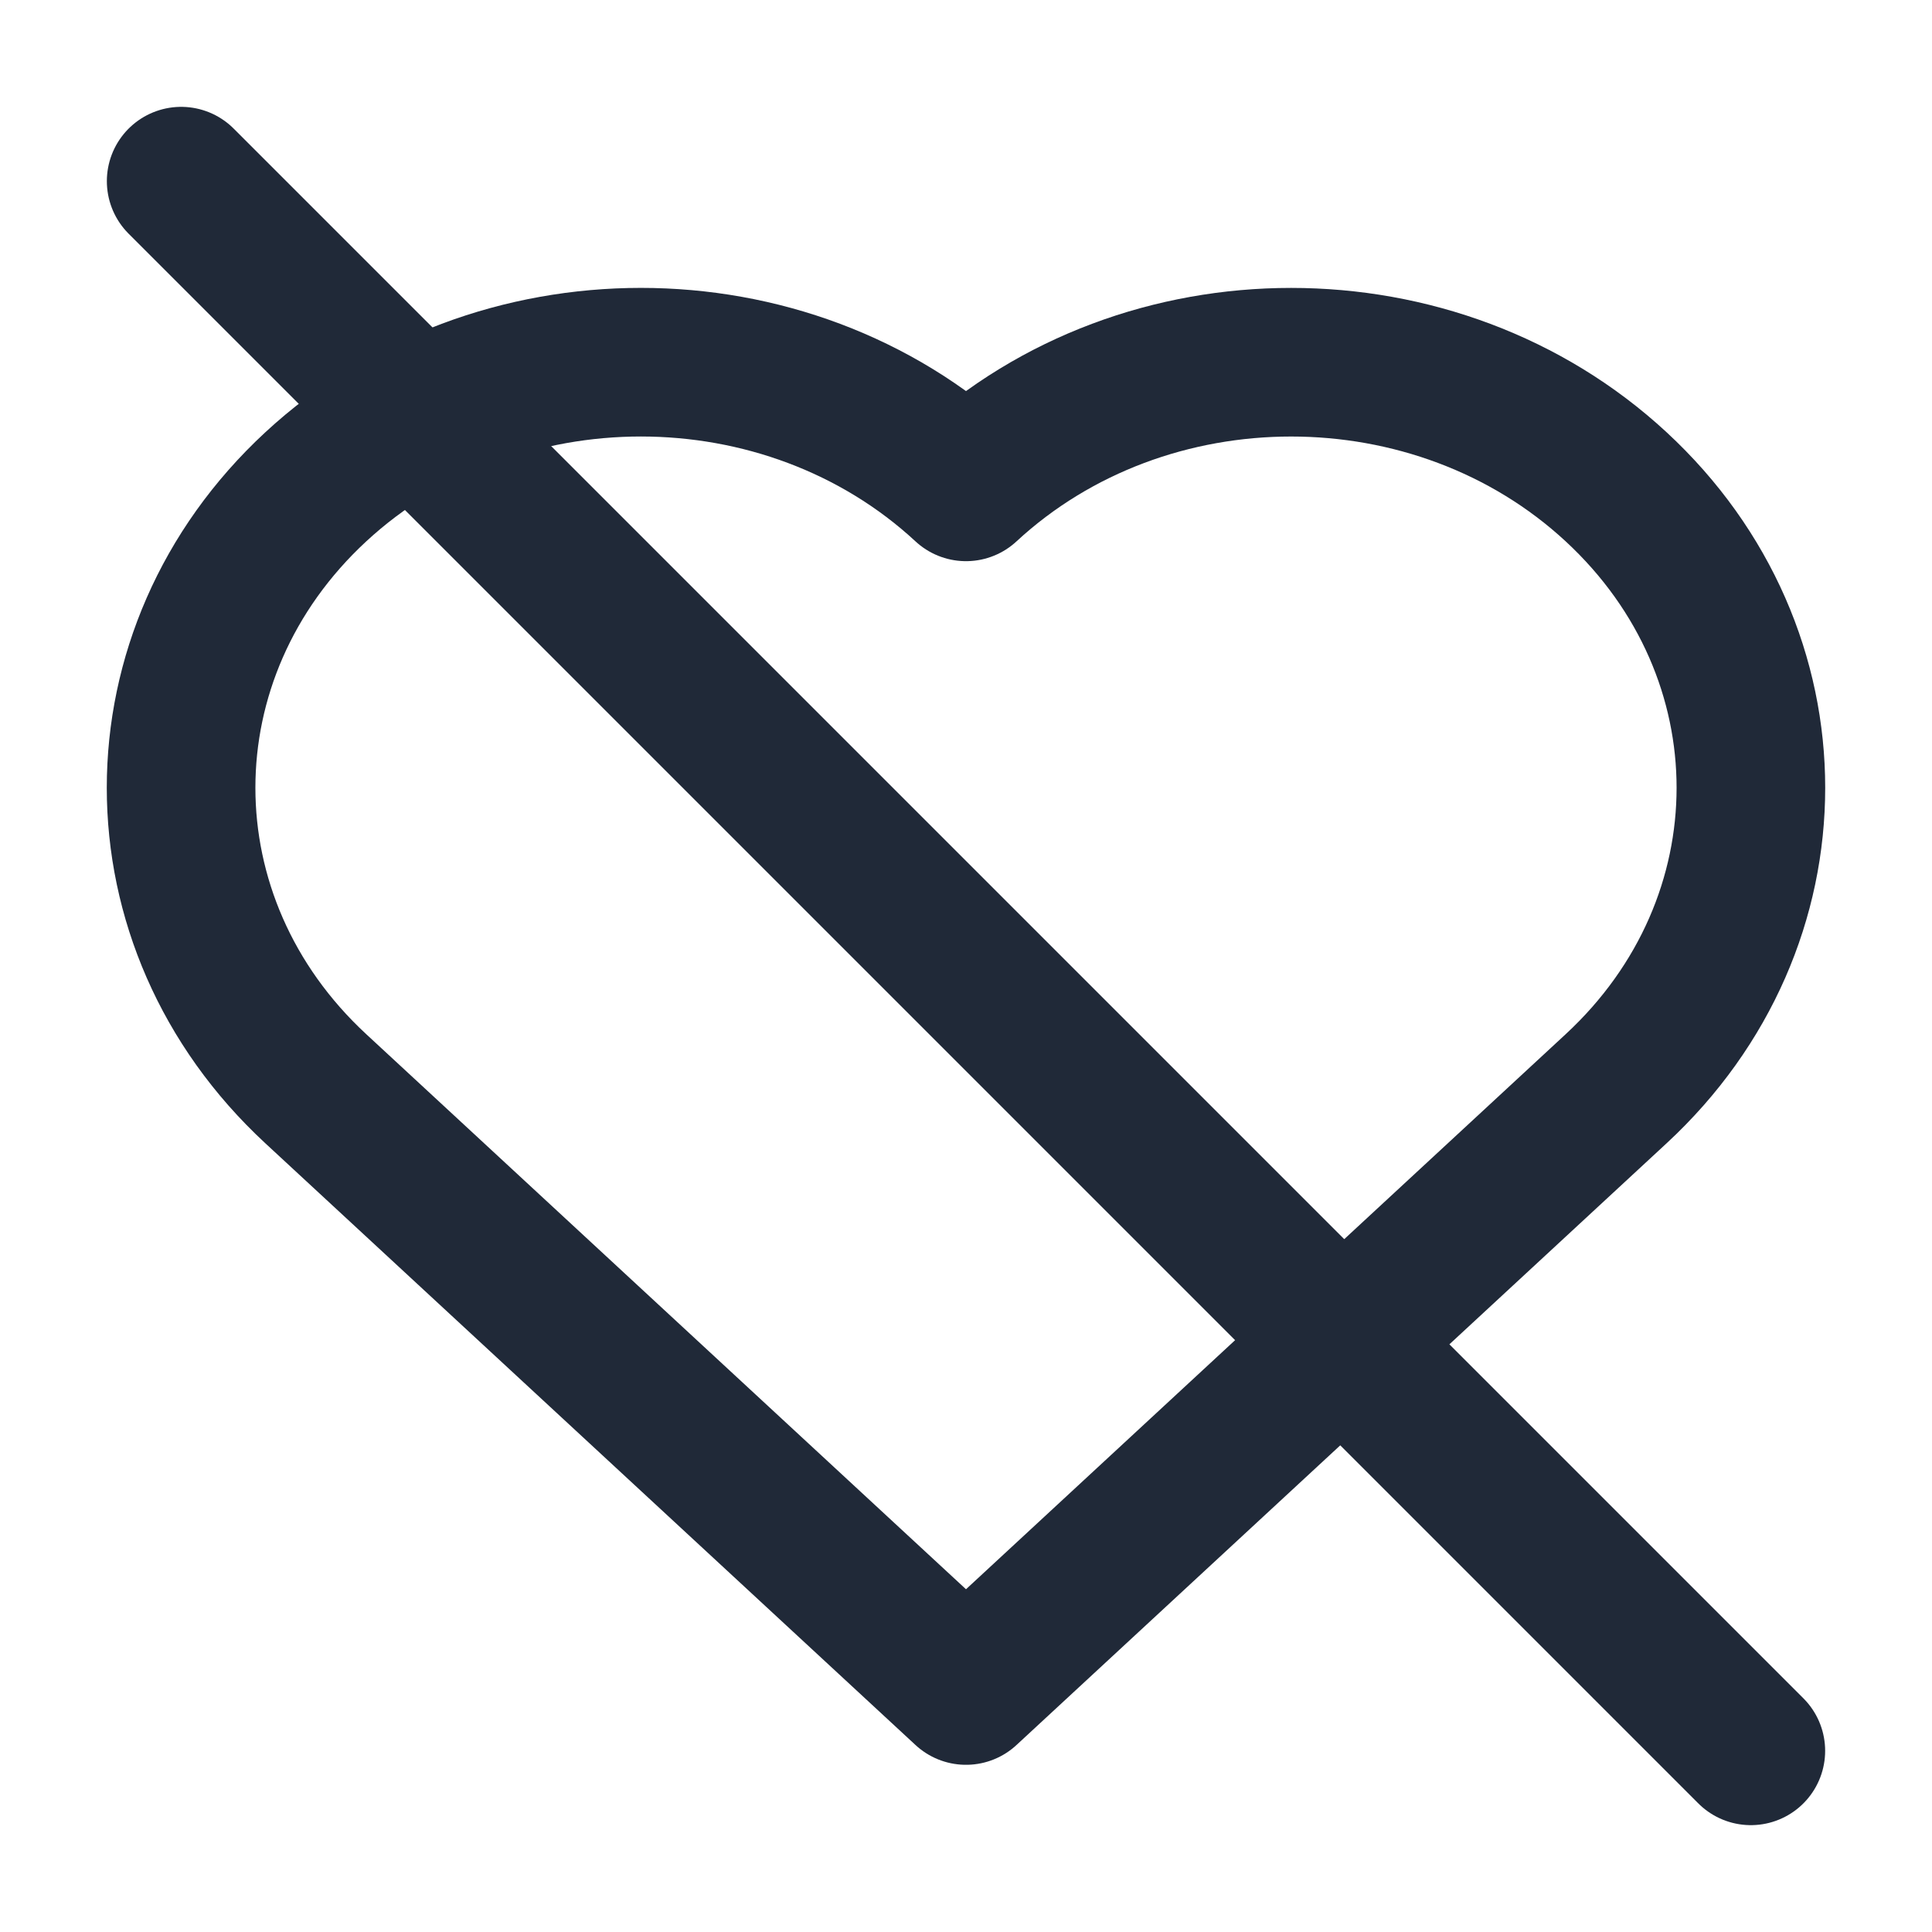
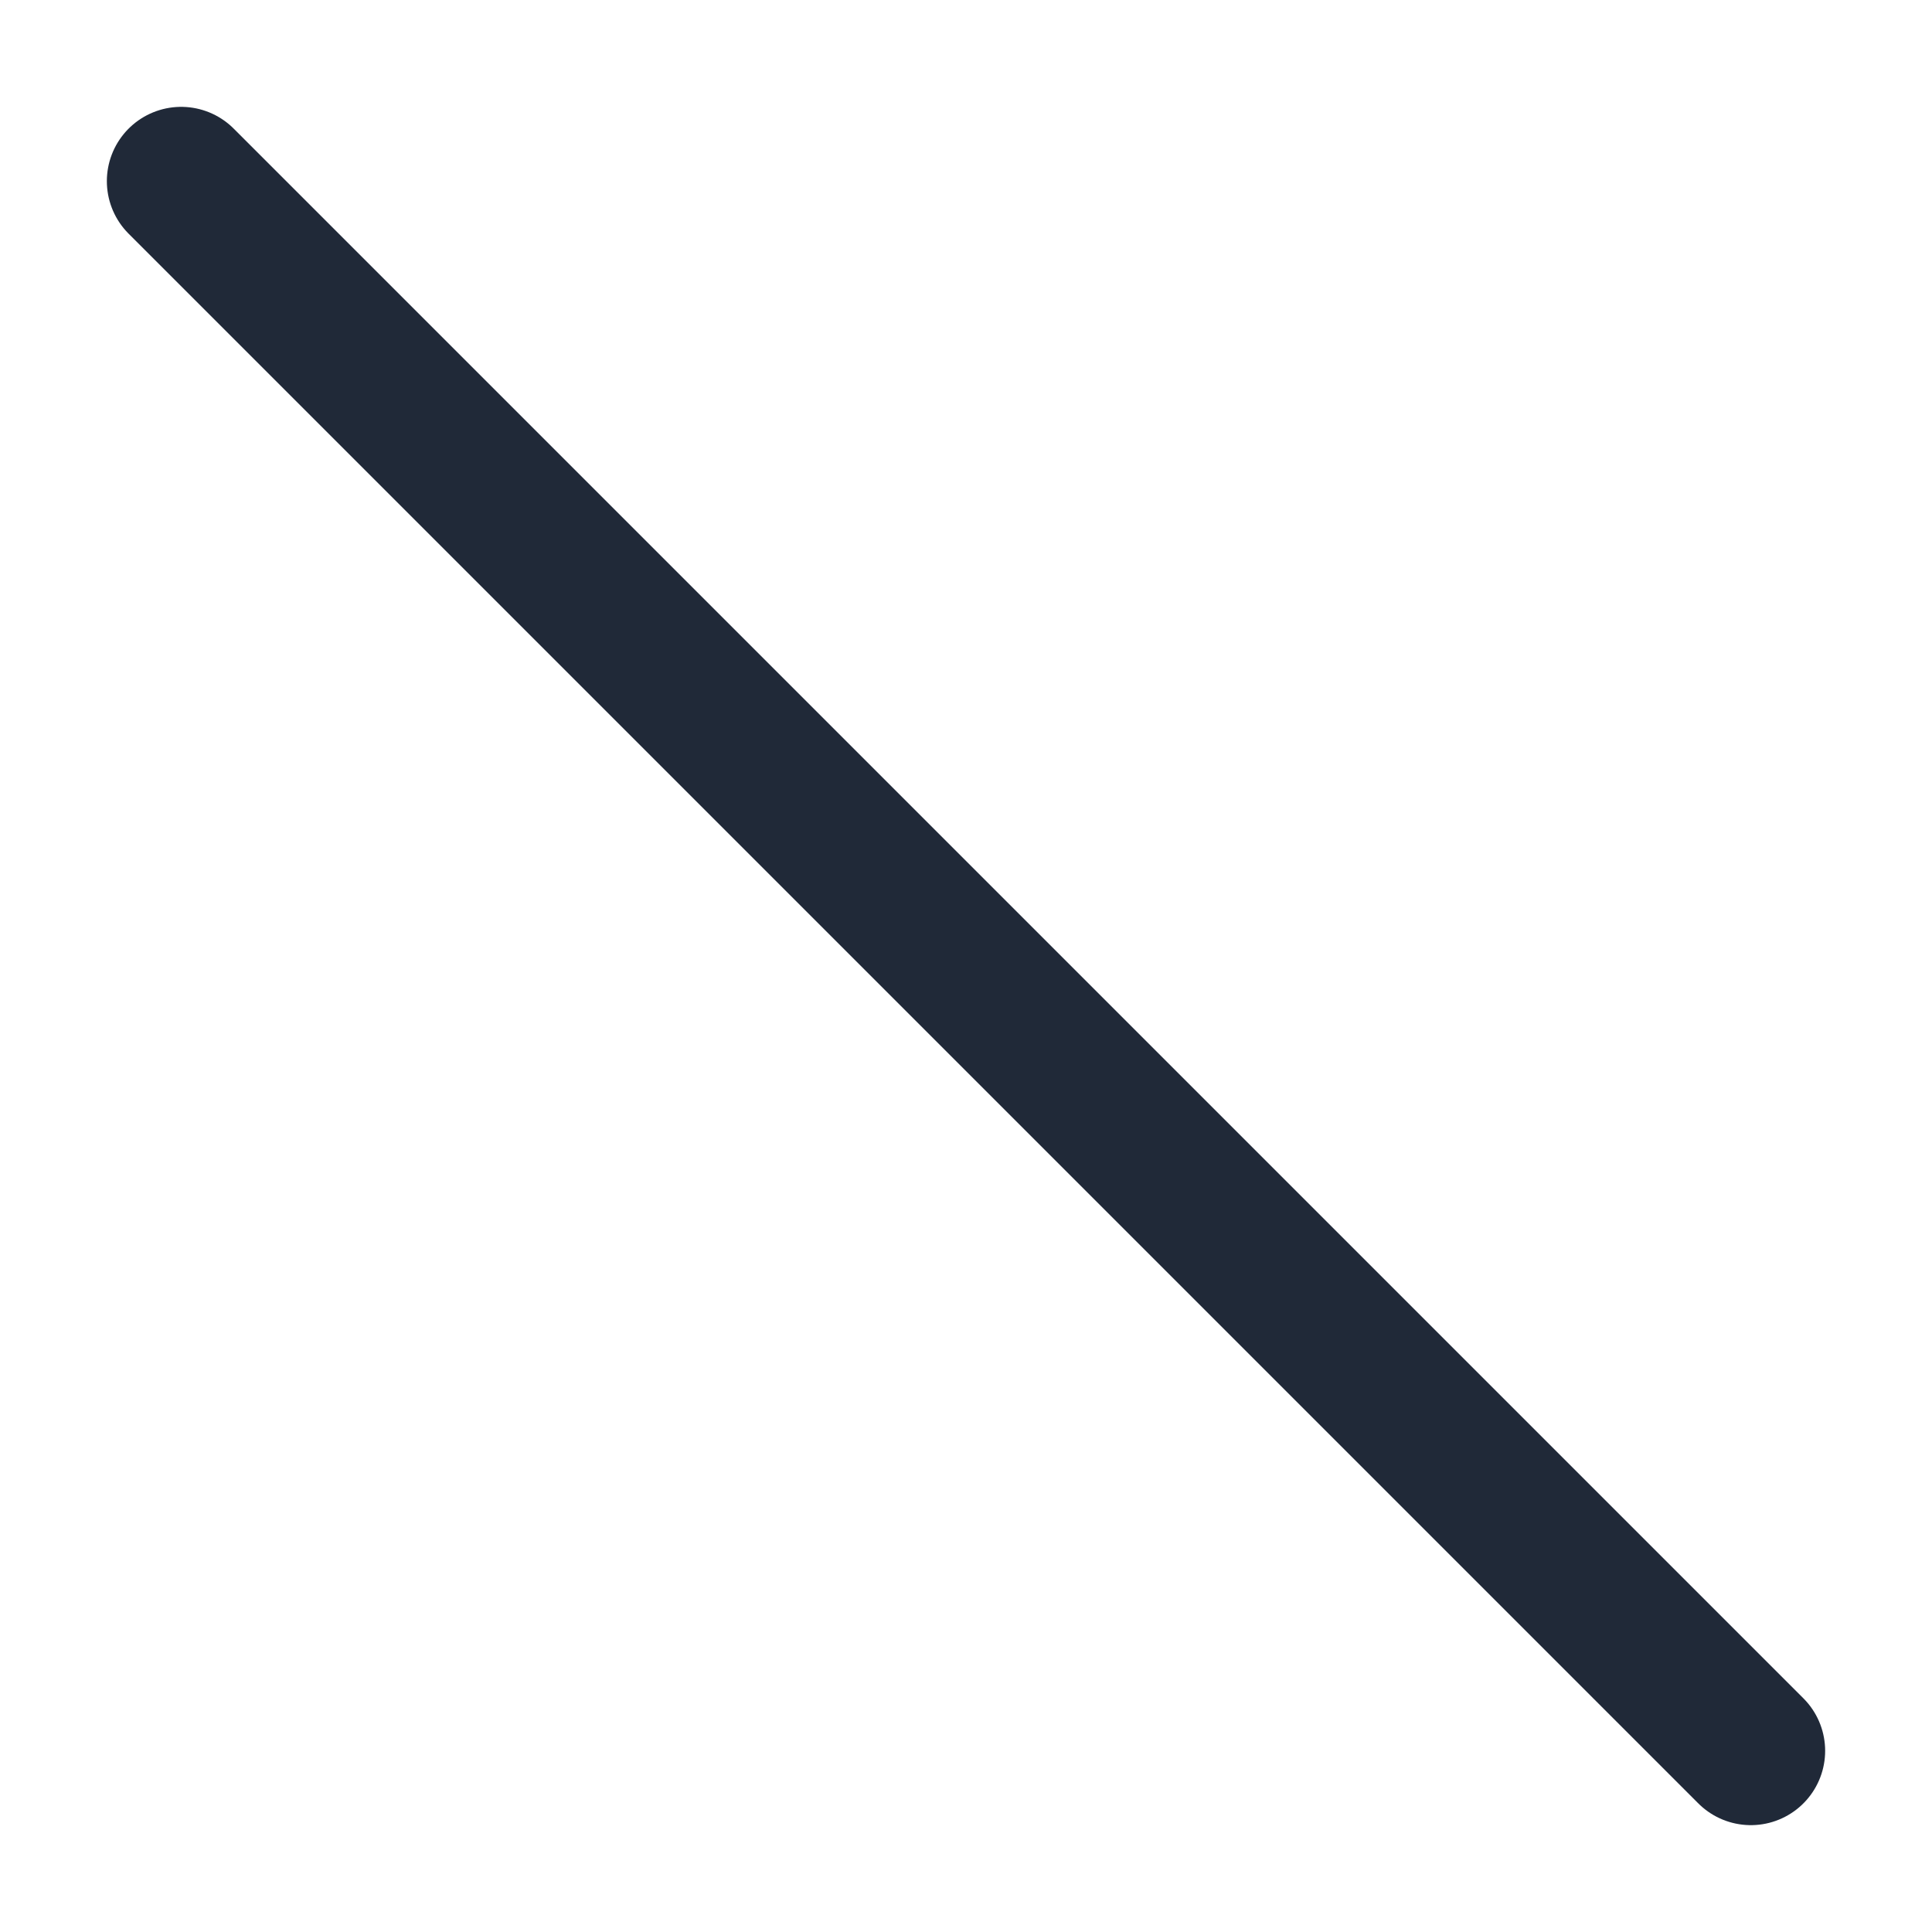
<svg xmlns="http://www.w3.org/2000/svg" width="26" height="26" viewBox="0 0 26 26" fill="none">
-   <path d="M13 6.552C10.584 4.315 6.666 4.315 4.249 6.552C1.833 8.789 1.833 12.414 4.249 14.651L13 22.75L21.75 14.651C24.167 12.414 24.167 8.789 21.75 6.552C19.334 4.315 15.416 4.316 13 6.552Z" stroke="#202938" stroke-width="2" stroke-miterlimit="10" stroke-linecap="round" stroke-linejoin="round" />
  <path d="M2.438 2.438L23.562 23.562" stroke="#202938" stroke-width="2" stroke-miterlimit="10" stroke-linecap="round" stroke-linejoin="round" />
</svg>